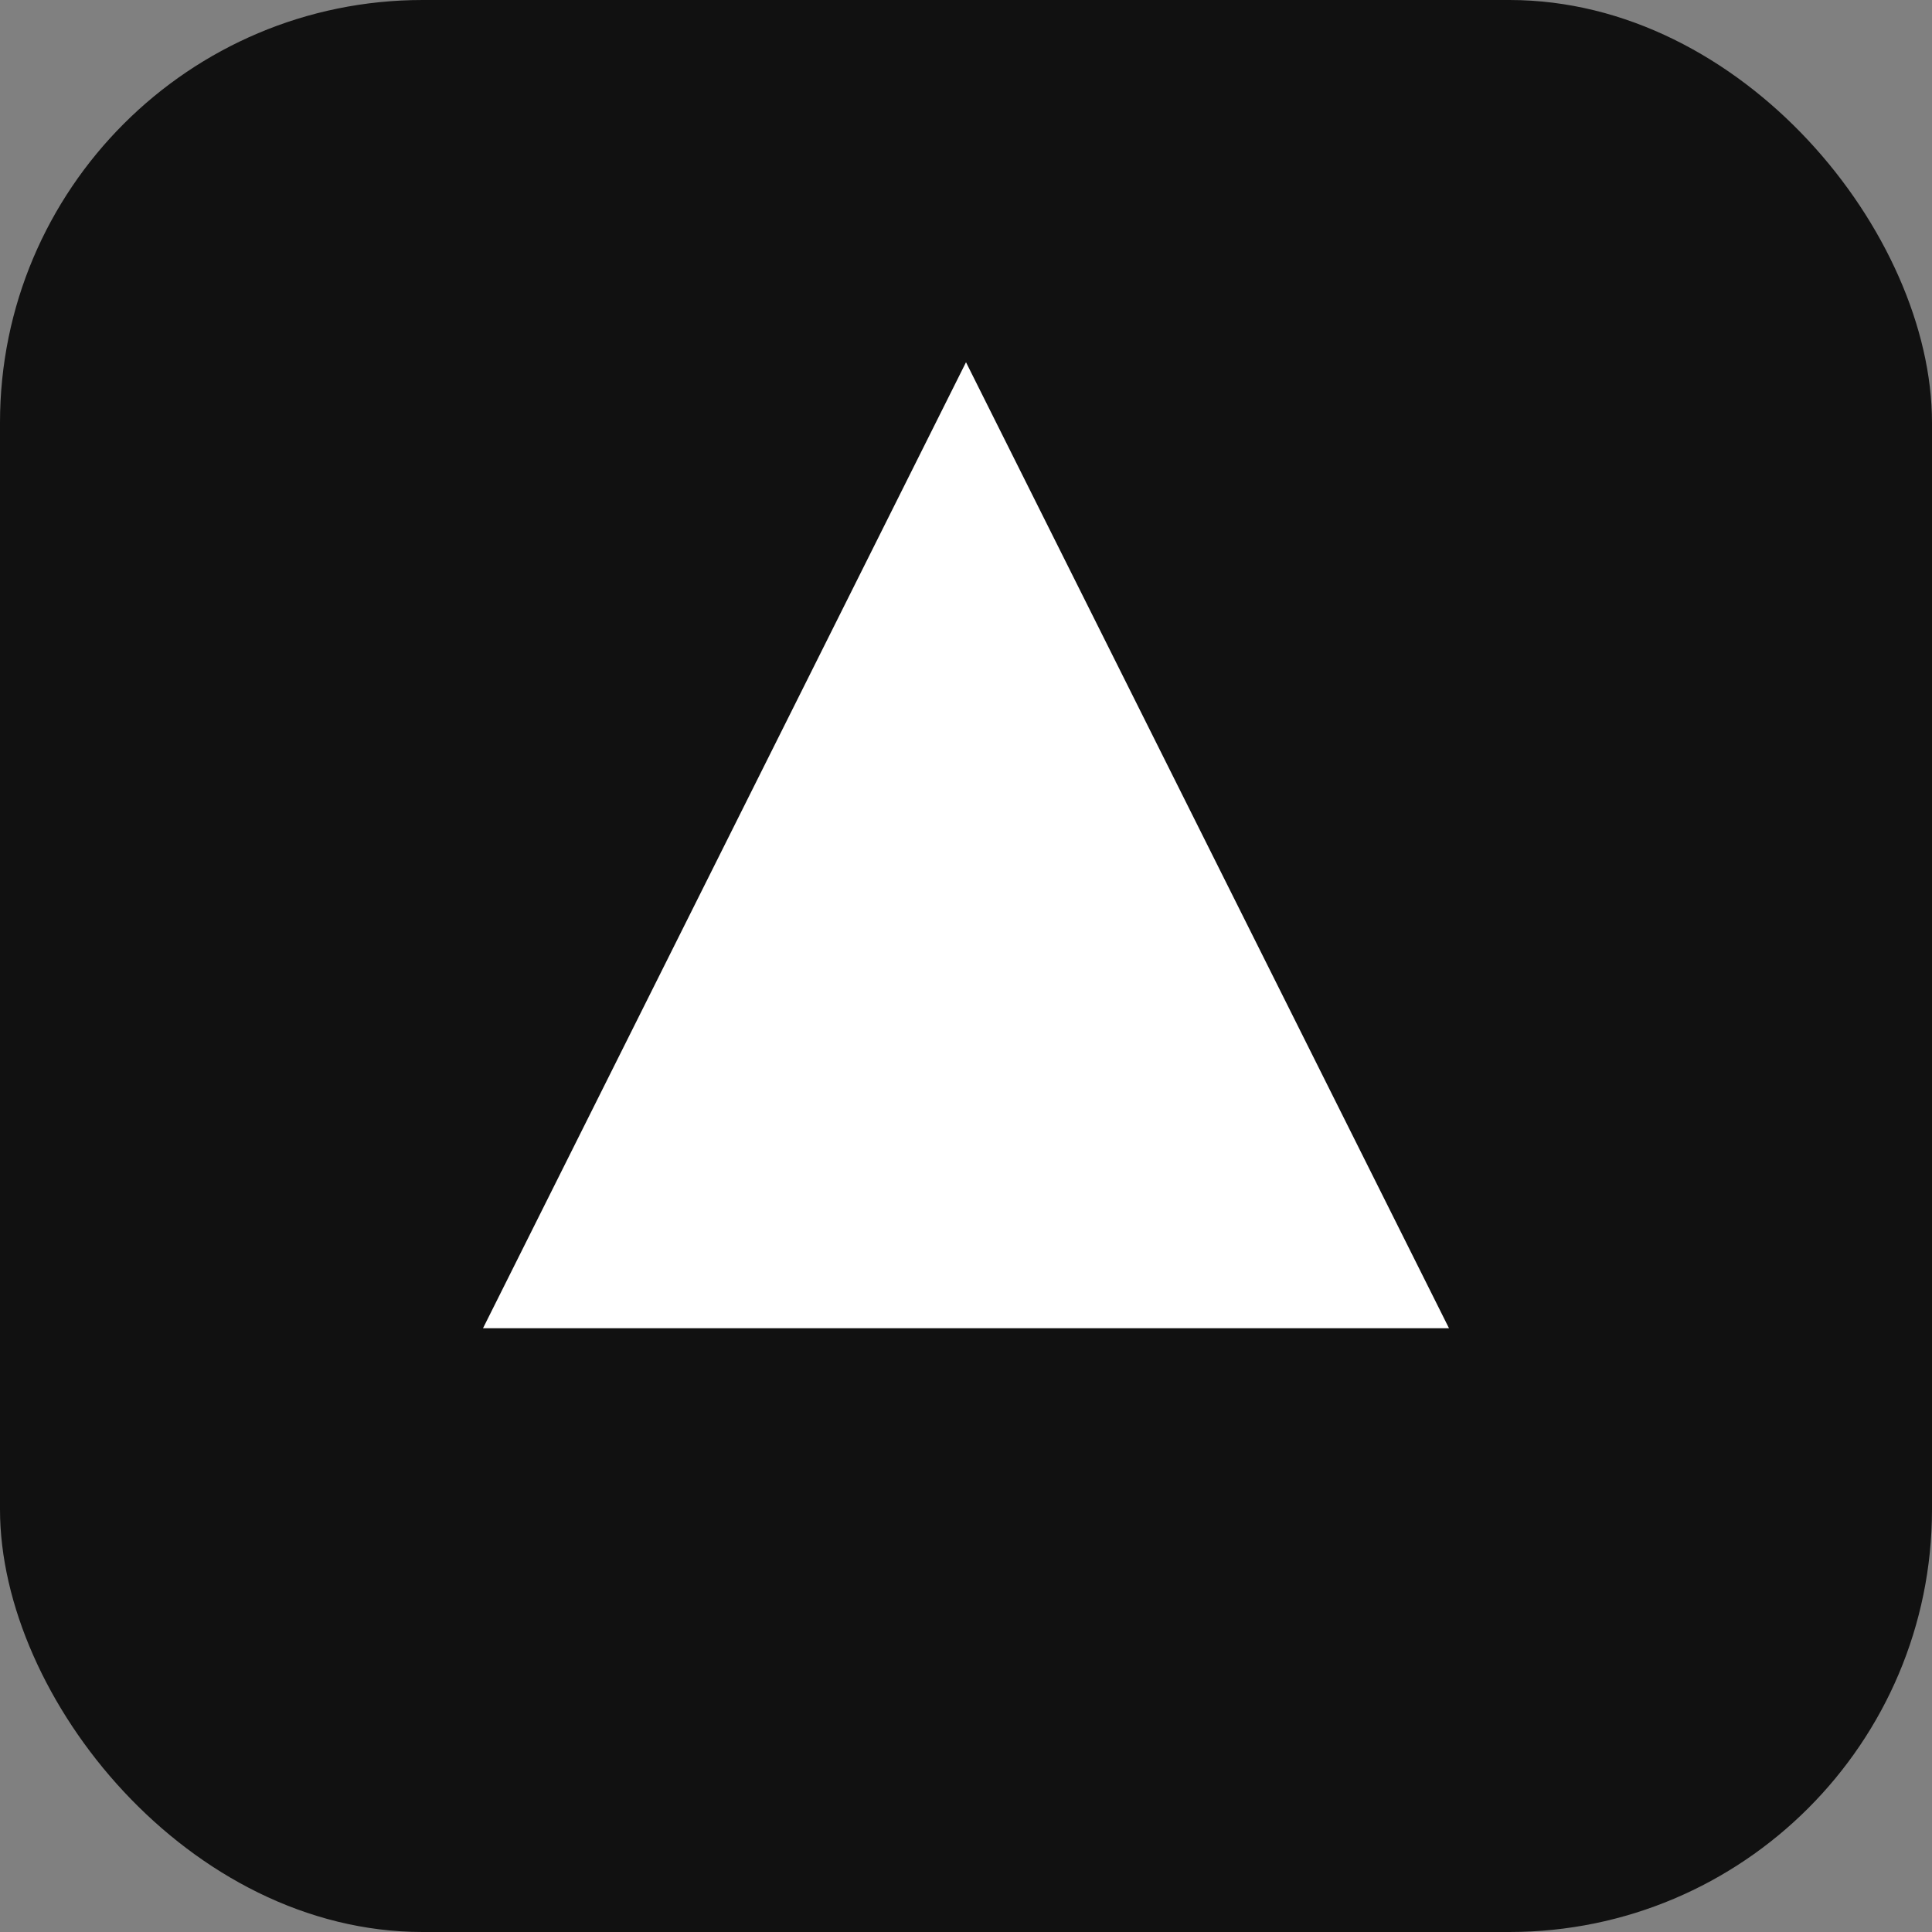
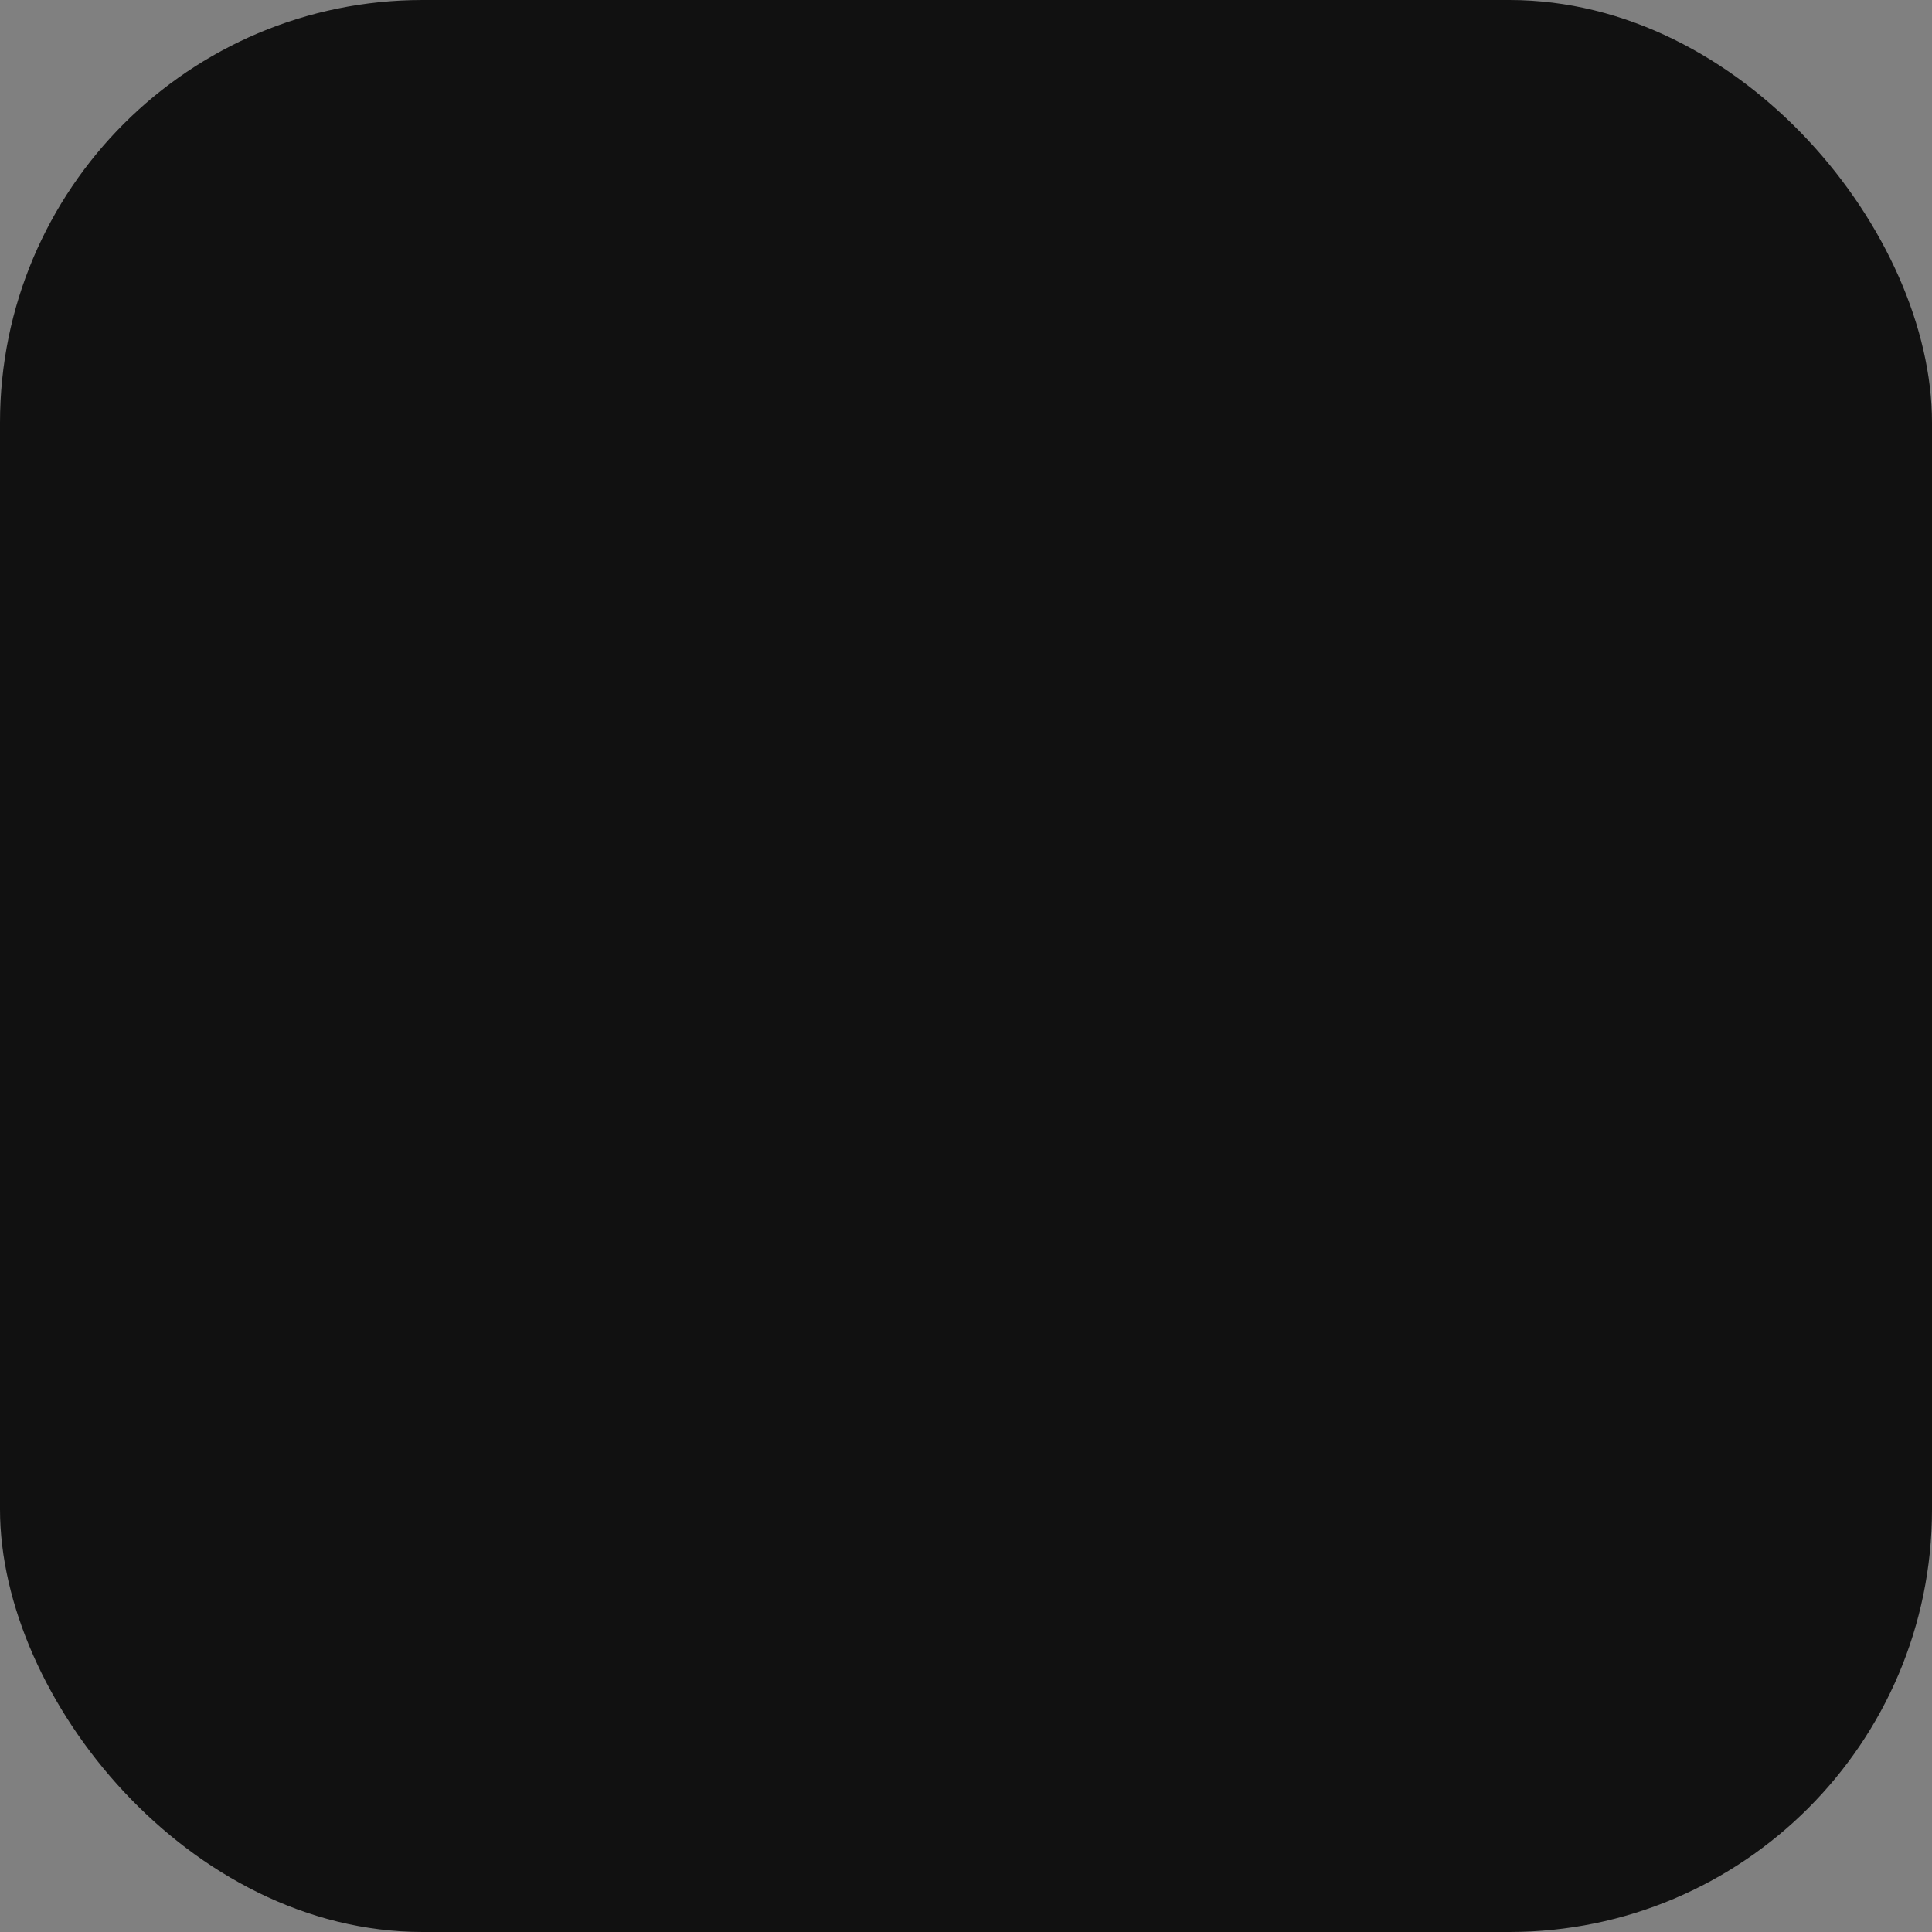
<svg xmlns="http://www.w3.org/2000/svg" viewBox="0 0 64 64">
  <rect x="0" y="0" width="64" height="64" fill="#808080" stroke="none" />
  <rect width="64" height="64" rx="14" fill="#111" />
-   <path d="M16 44 L32 12 L48 44 Z" fill="#fff" />
</svg>